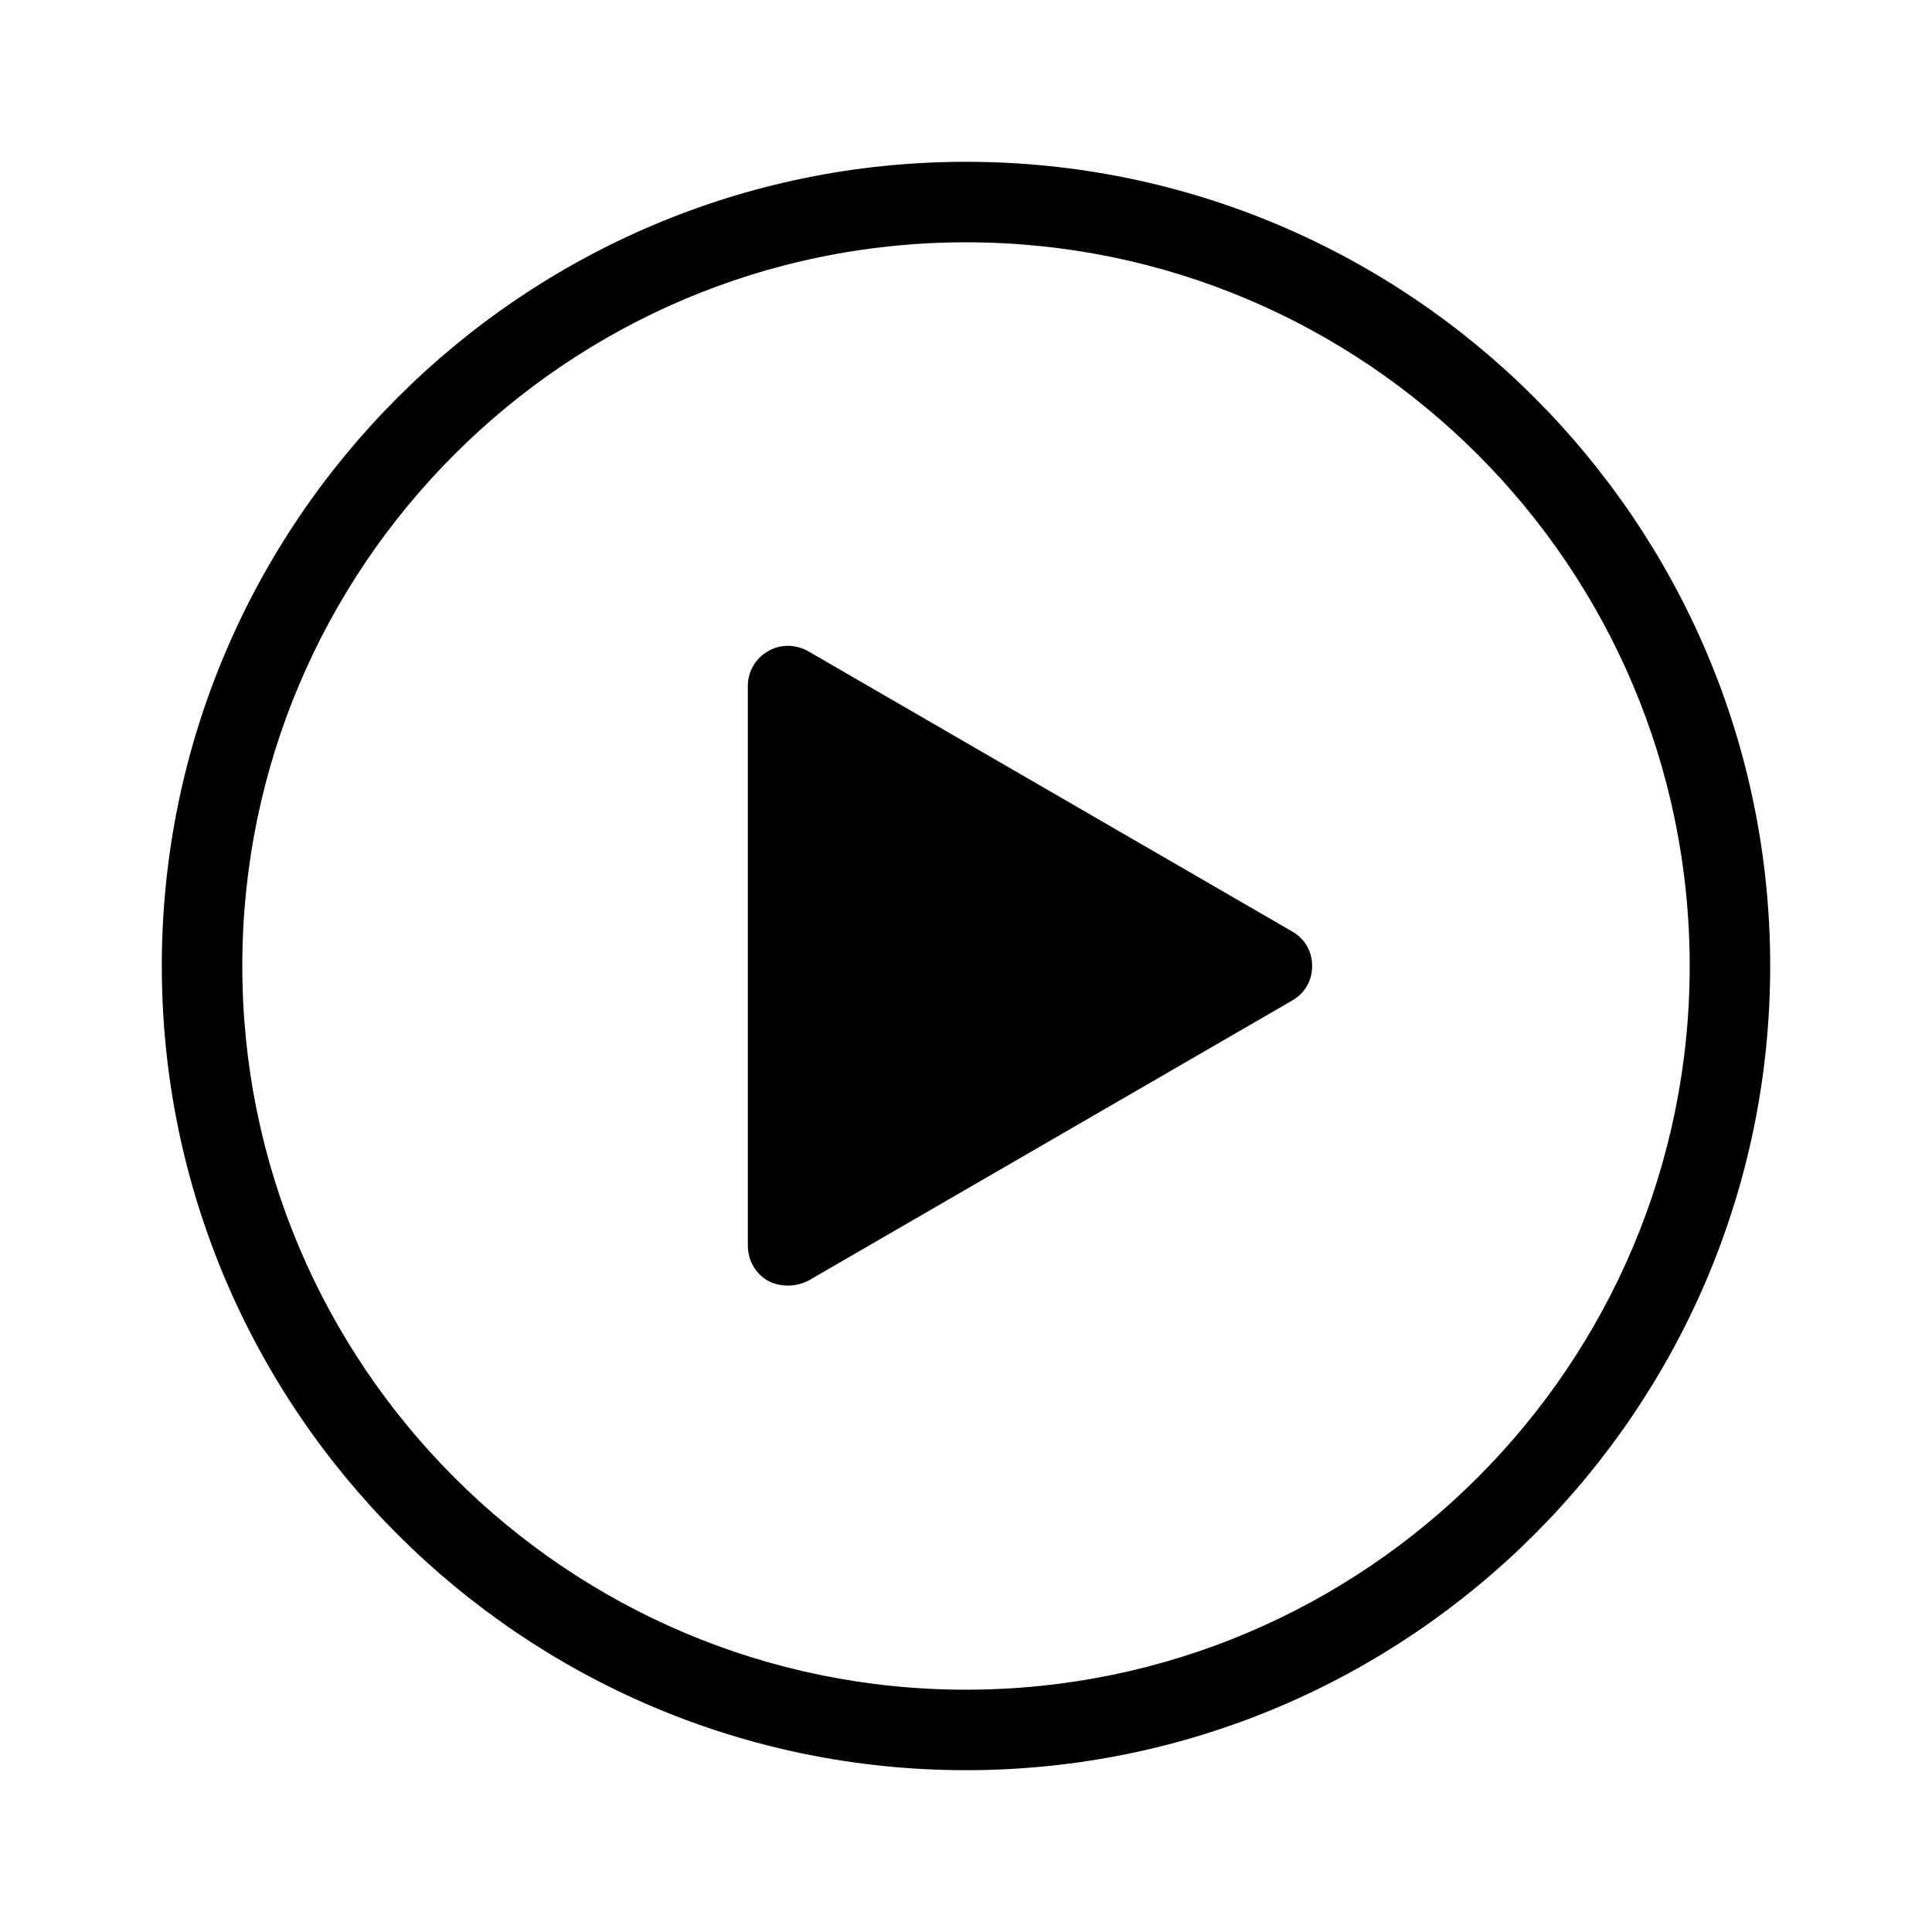
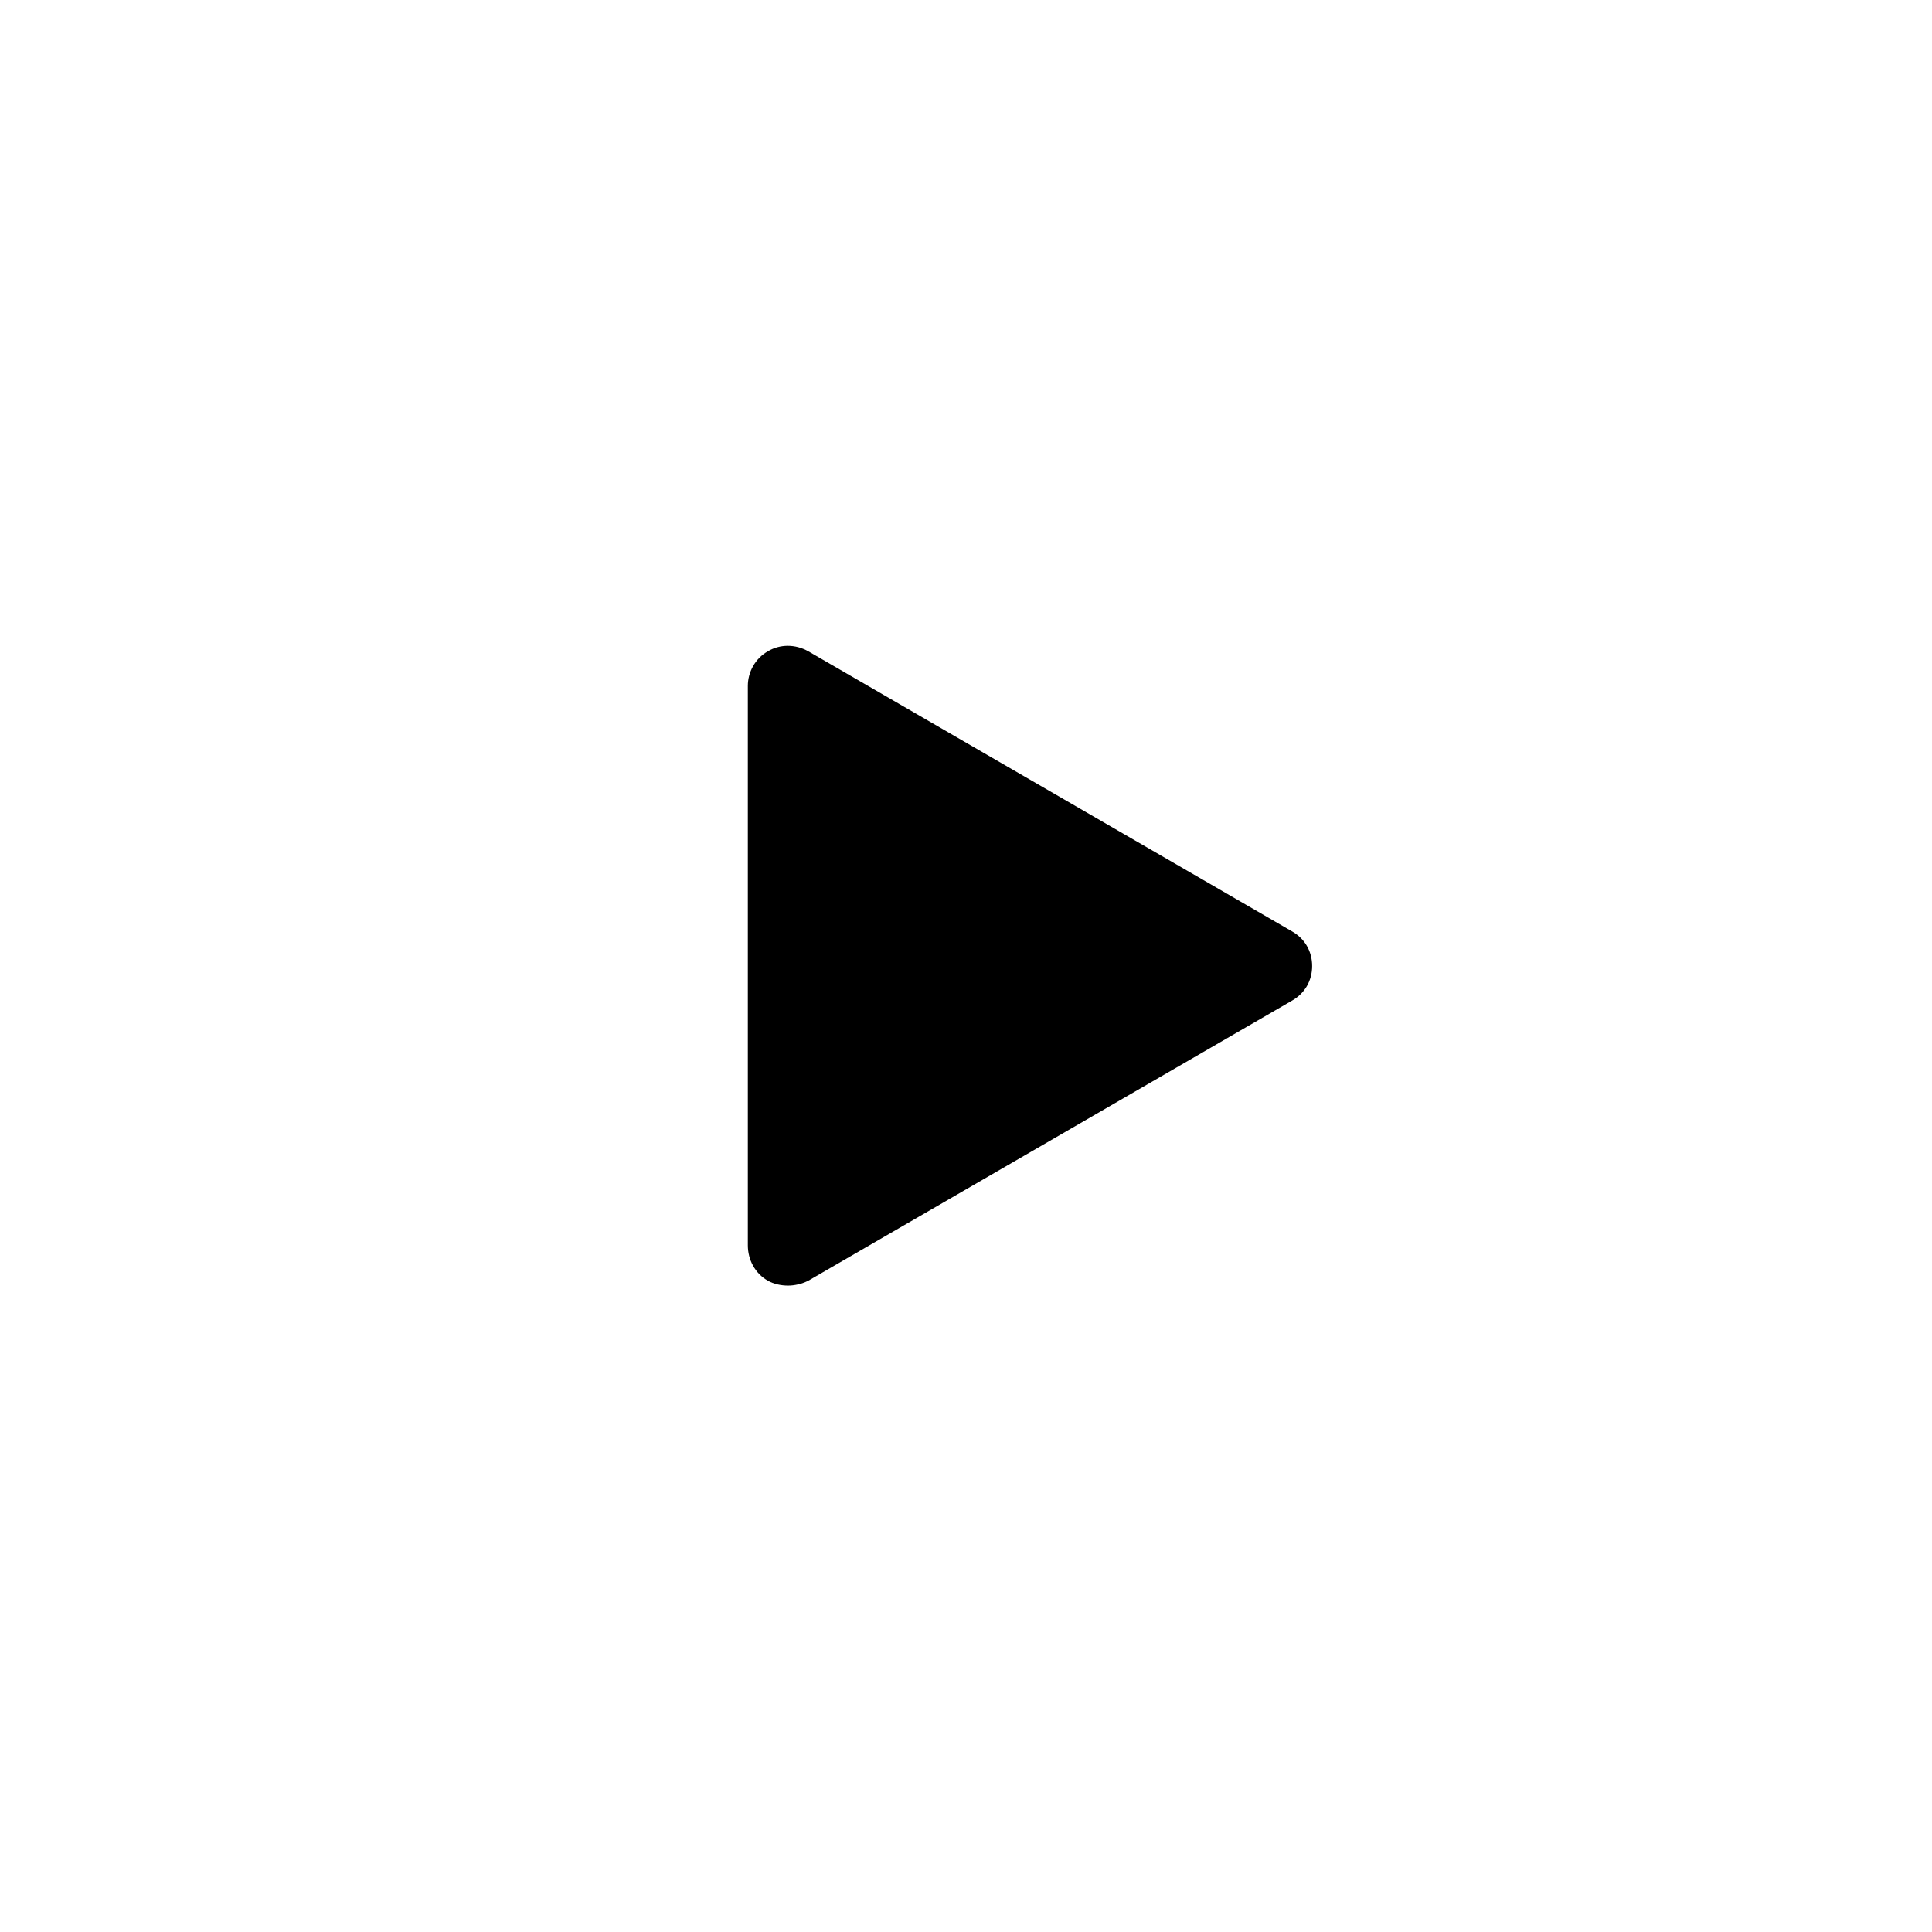
<svg xmlns="http://www.w3.org/2000/svg" viewBox="0 0 24 24">
-   <path d="m12,21.99c-5.51,0-9.99-4.48-9.99-9.99S6.49,2.01,12,2.01s9.99,4.48,9.99,9.99-4.48,9.99-9.99,9.99Zm0-18.98C7.04,3.01,3.01,7.04,3.01,12s4.03,8.99,8.99,8.99,8.99-4.03,8.99-8.99S16.96,3.01,12,3.01Z" />
  <path d="m16.3,12c0,.18-.09.34-.25.43l-6.01,3.48c-.08.04-.17.06-.25.06-.09,0-.18-.02-.25-.06-.16-.09-.25-.26-.25-.44v-6.95c0-.17.09-.34.25-.43.15-.09.34-.09.5,0l6.01,3.48c.16.09.25.25.25.43Z" />
</svg>